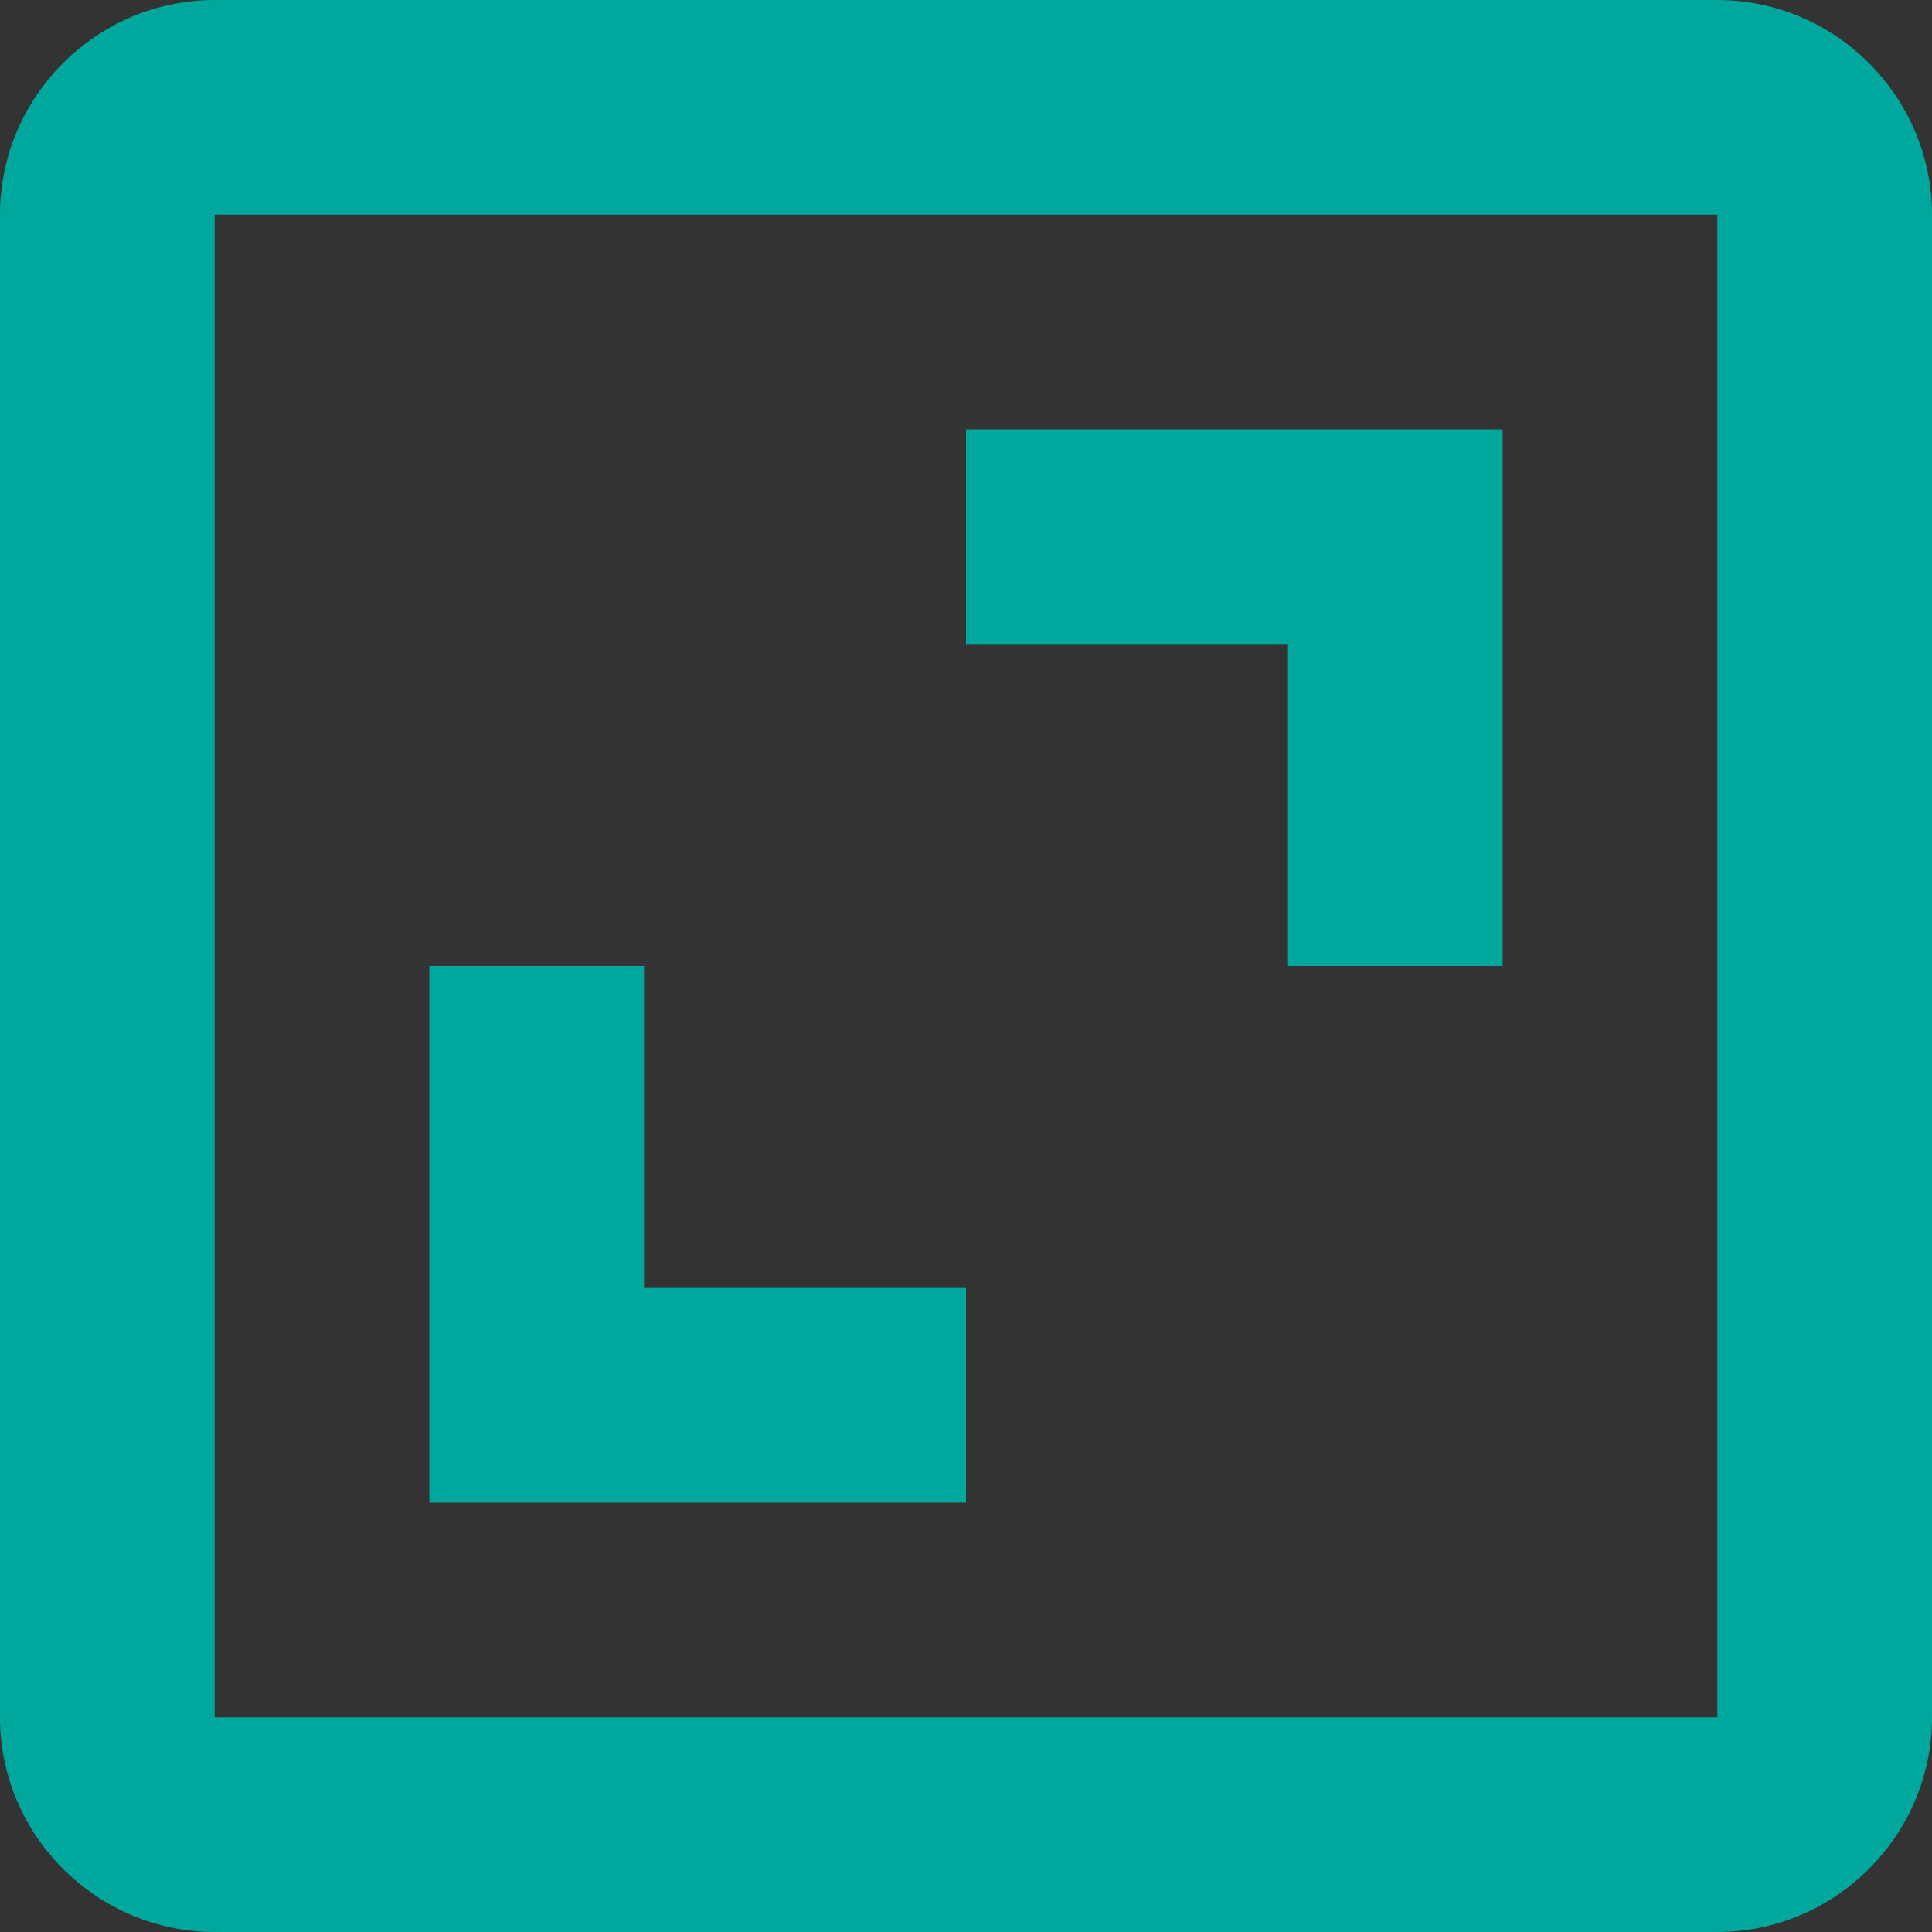
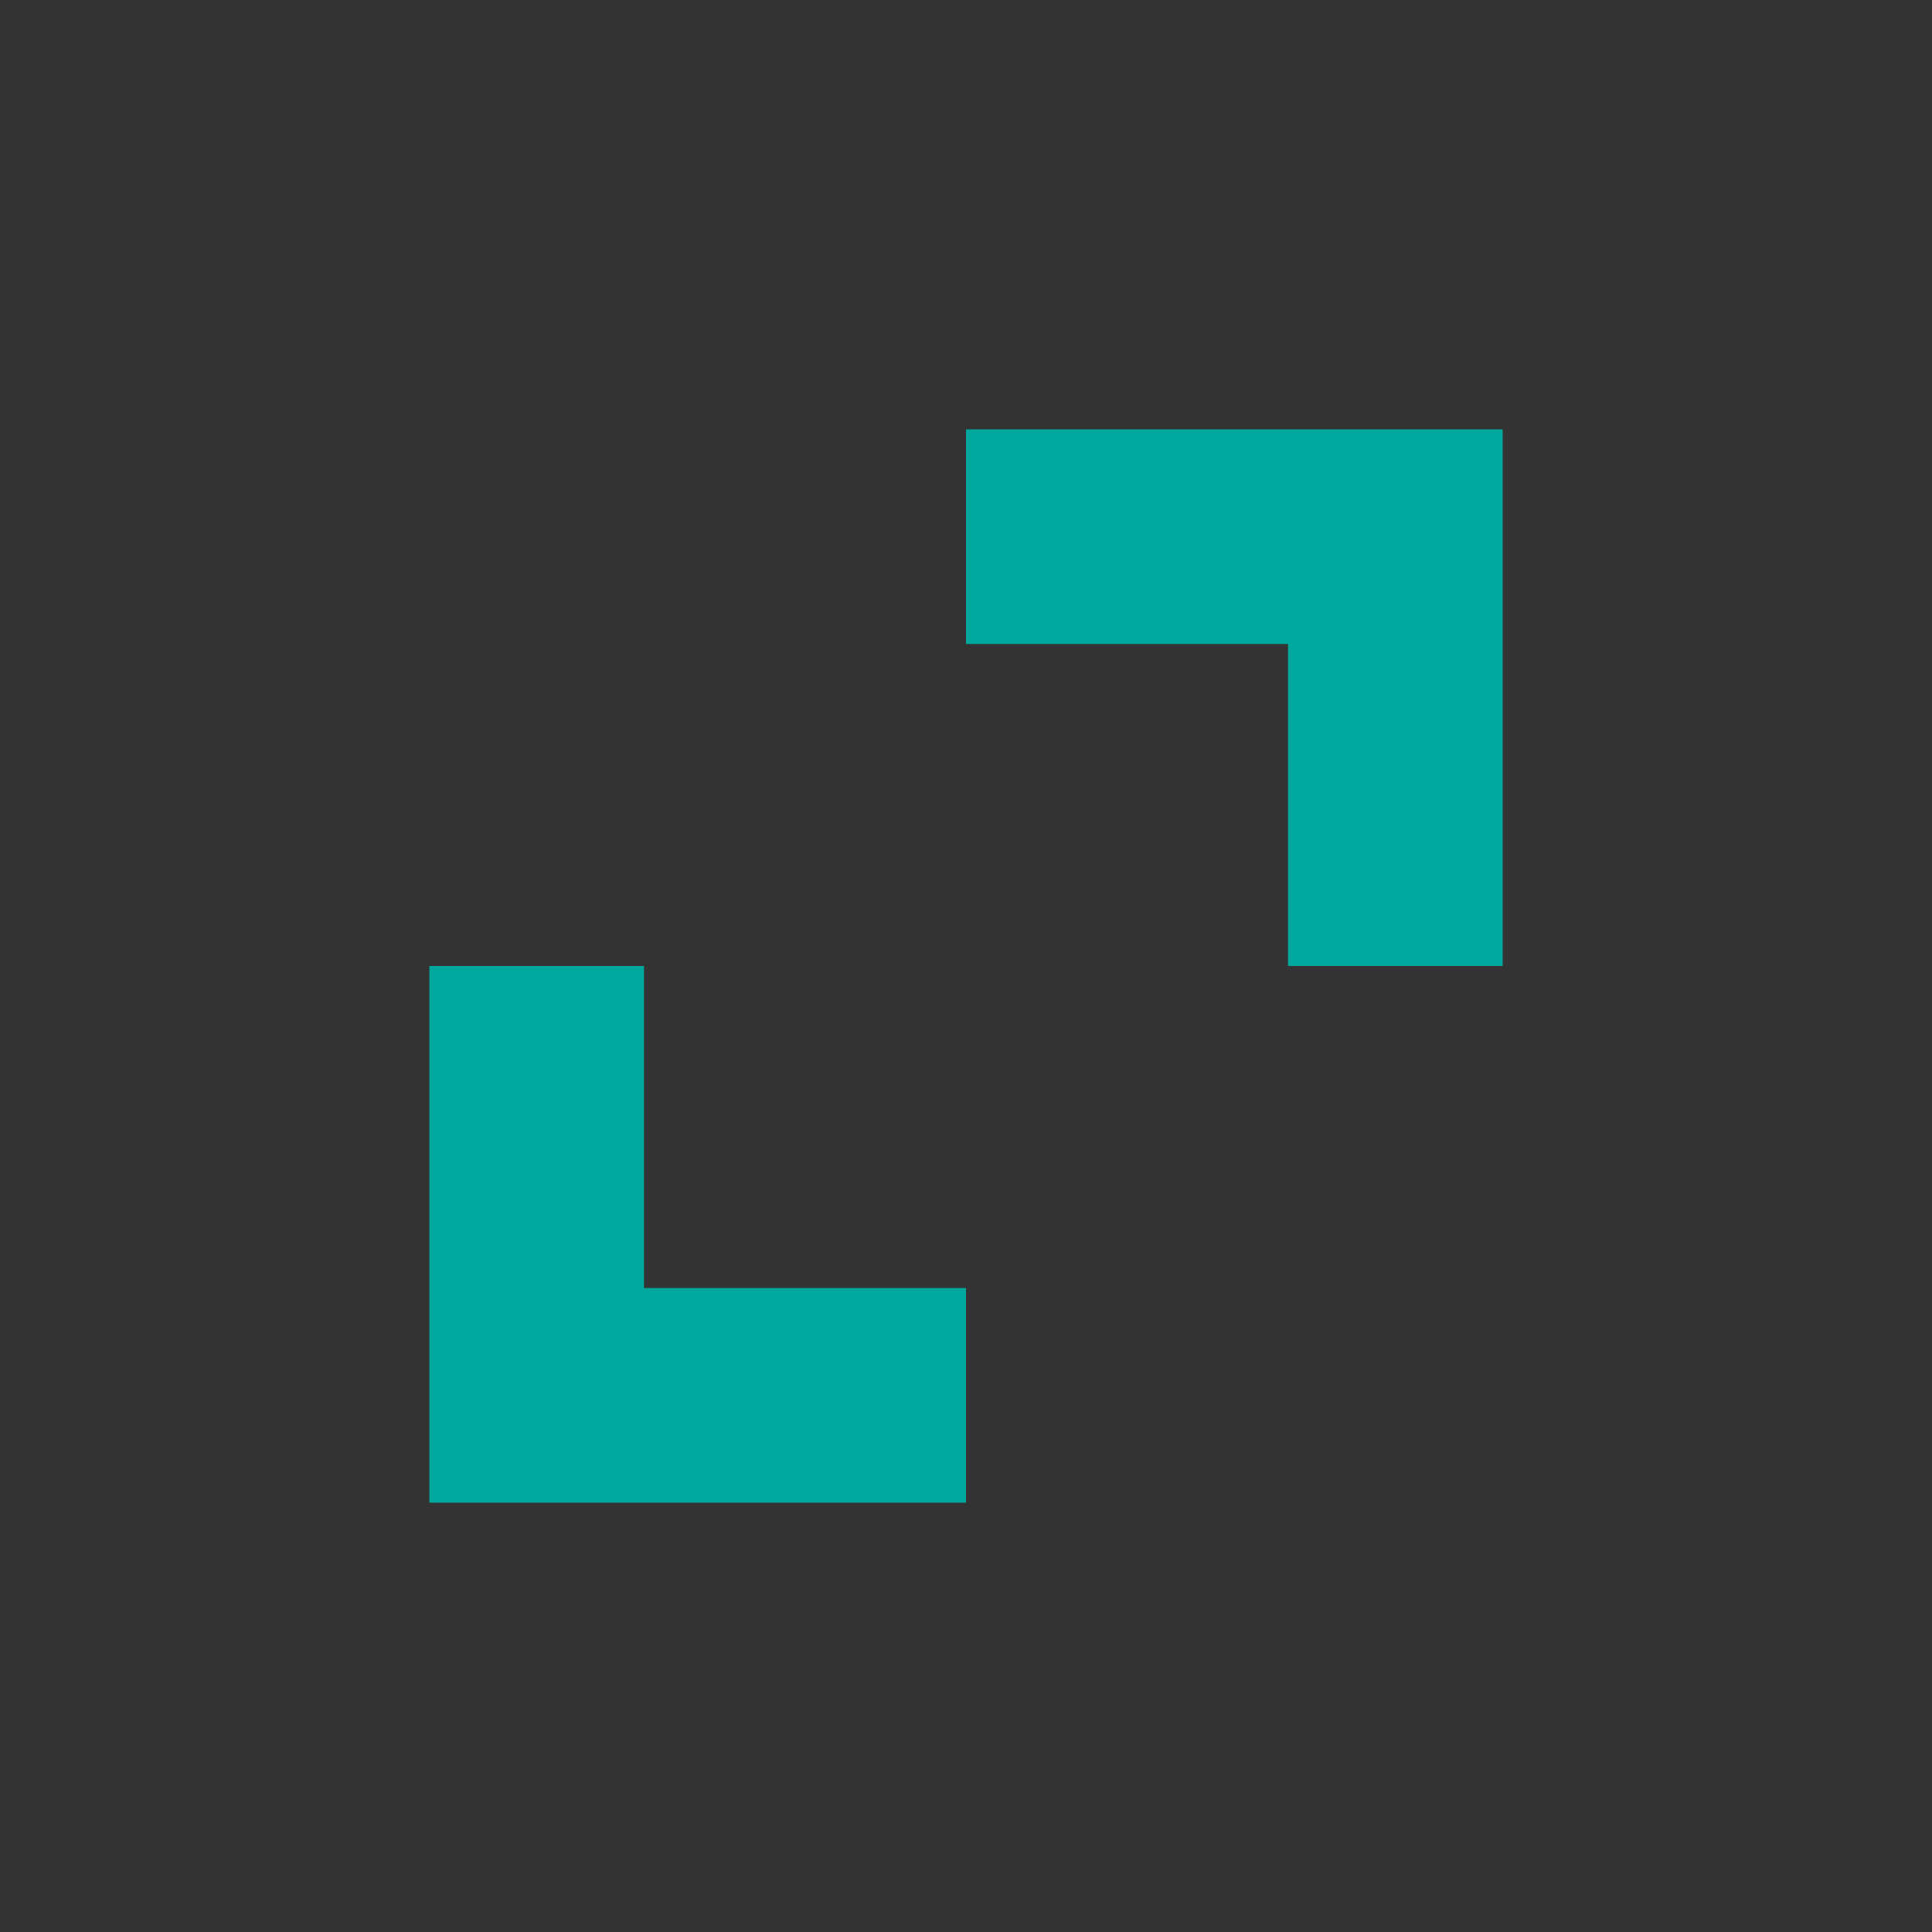
<svg xmlns="http://www.w3.org/2000/svg" version="1.1" id="レイヤー_1" x="0px" y="0px" viewBox="0 0 18 18" style="enable-background:new 0 0 18 18;" xml:space="preserve">
  <rect x="0" y="0" width="18" height="18" fill="#333333" stroke="none" />
  <style type="text/css">
	.st0{fill:#FFFFFF;}
	.st1{fill:#00A79D;}
</style>
  <path class="st0" d="M-0.7-296.7h4v4h-4V-296.7z M5.3-296.7h4v4h-4V-296.7z M11.3-296.7h4v4h-4V-296.7z M-0.7-290.7h4v4h-4V-290.7z   M5.3-290.7h4v4h-4V-290.7z M11.3-290.7h4v4h-4V-290.7z M-0.7-284.7h4v4h-4V-284.7z M5.3-284.7h4v4h-4V-284.7z M11.3-284.7h4v4h-4  V-284.7z" />
-   <path class="st1" d="M0,2v14c0,1.1,0.9,2,2,2h14c1.1,0,2-0.9,2-2V2c0-1.1-0.9-2-2-2H2C0.9,0,0,0.9,0,2z M16,16H2V2h14L16,16z" />
  <path class="st1" d="M12,9h2V4H9v2h3V9z M9,12H6V9H4v5h5V12z" />
  <path class="st1" d="M11.1,357.7c-0.2-0.2-0.4-0.3-0.7-0.3h-9c-0.6,0-1,0.4-1,1v9c0,0.3,0.1,0.5,0.3,0.7l8,8c0.4,0.4,1,0.4,1.4,0  c0,0,0,0,0,0l9-9c0.4-0.4,0.4-1,0-1.4c0,0,0,0,0,0C19.1,365.7,11.1,357.7,11.1,357.7z M9.4,374l-7-7v-7.6H10l7,7L9.4,374z" />
  <circle class="st1" cx="5.9" cy="362.9" r="1.5" />
</svg>